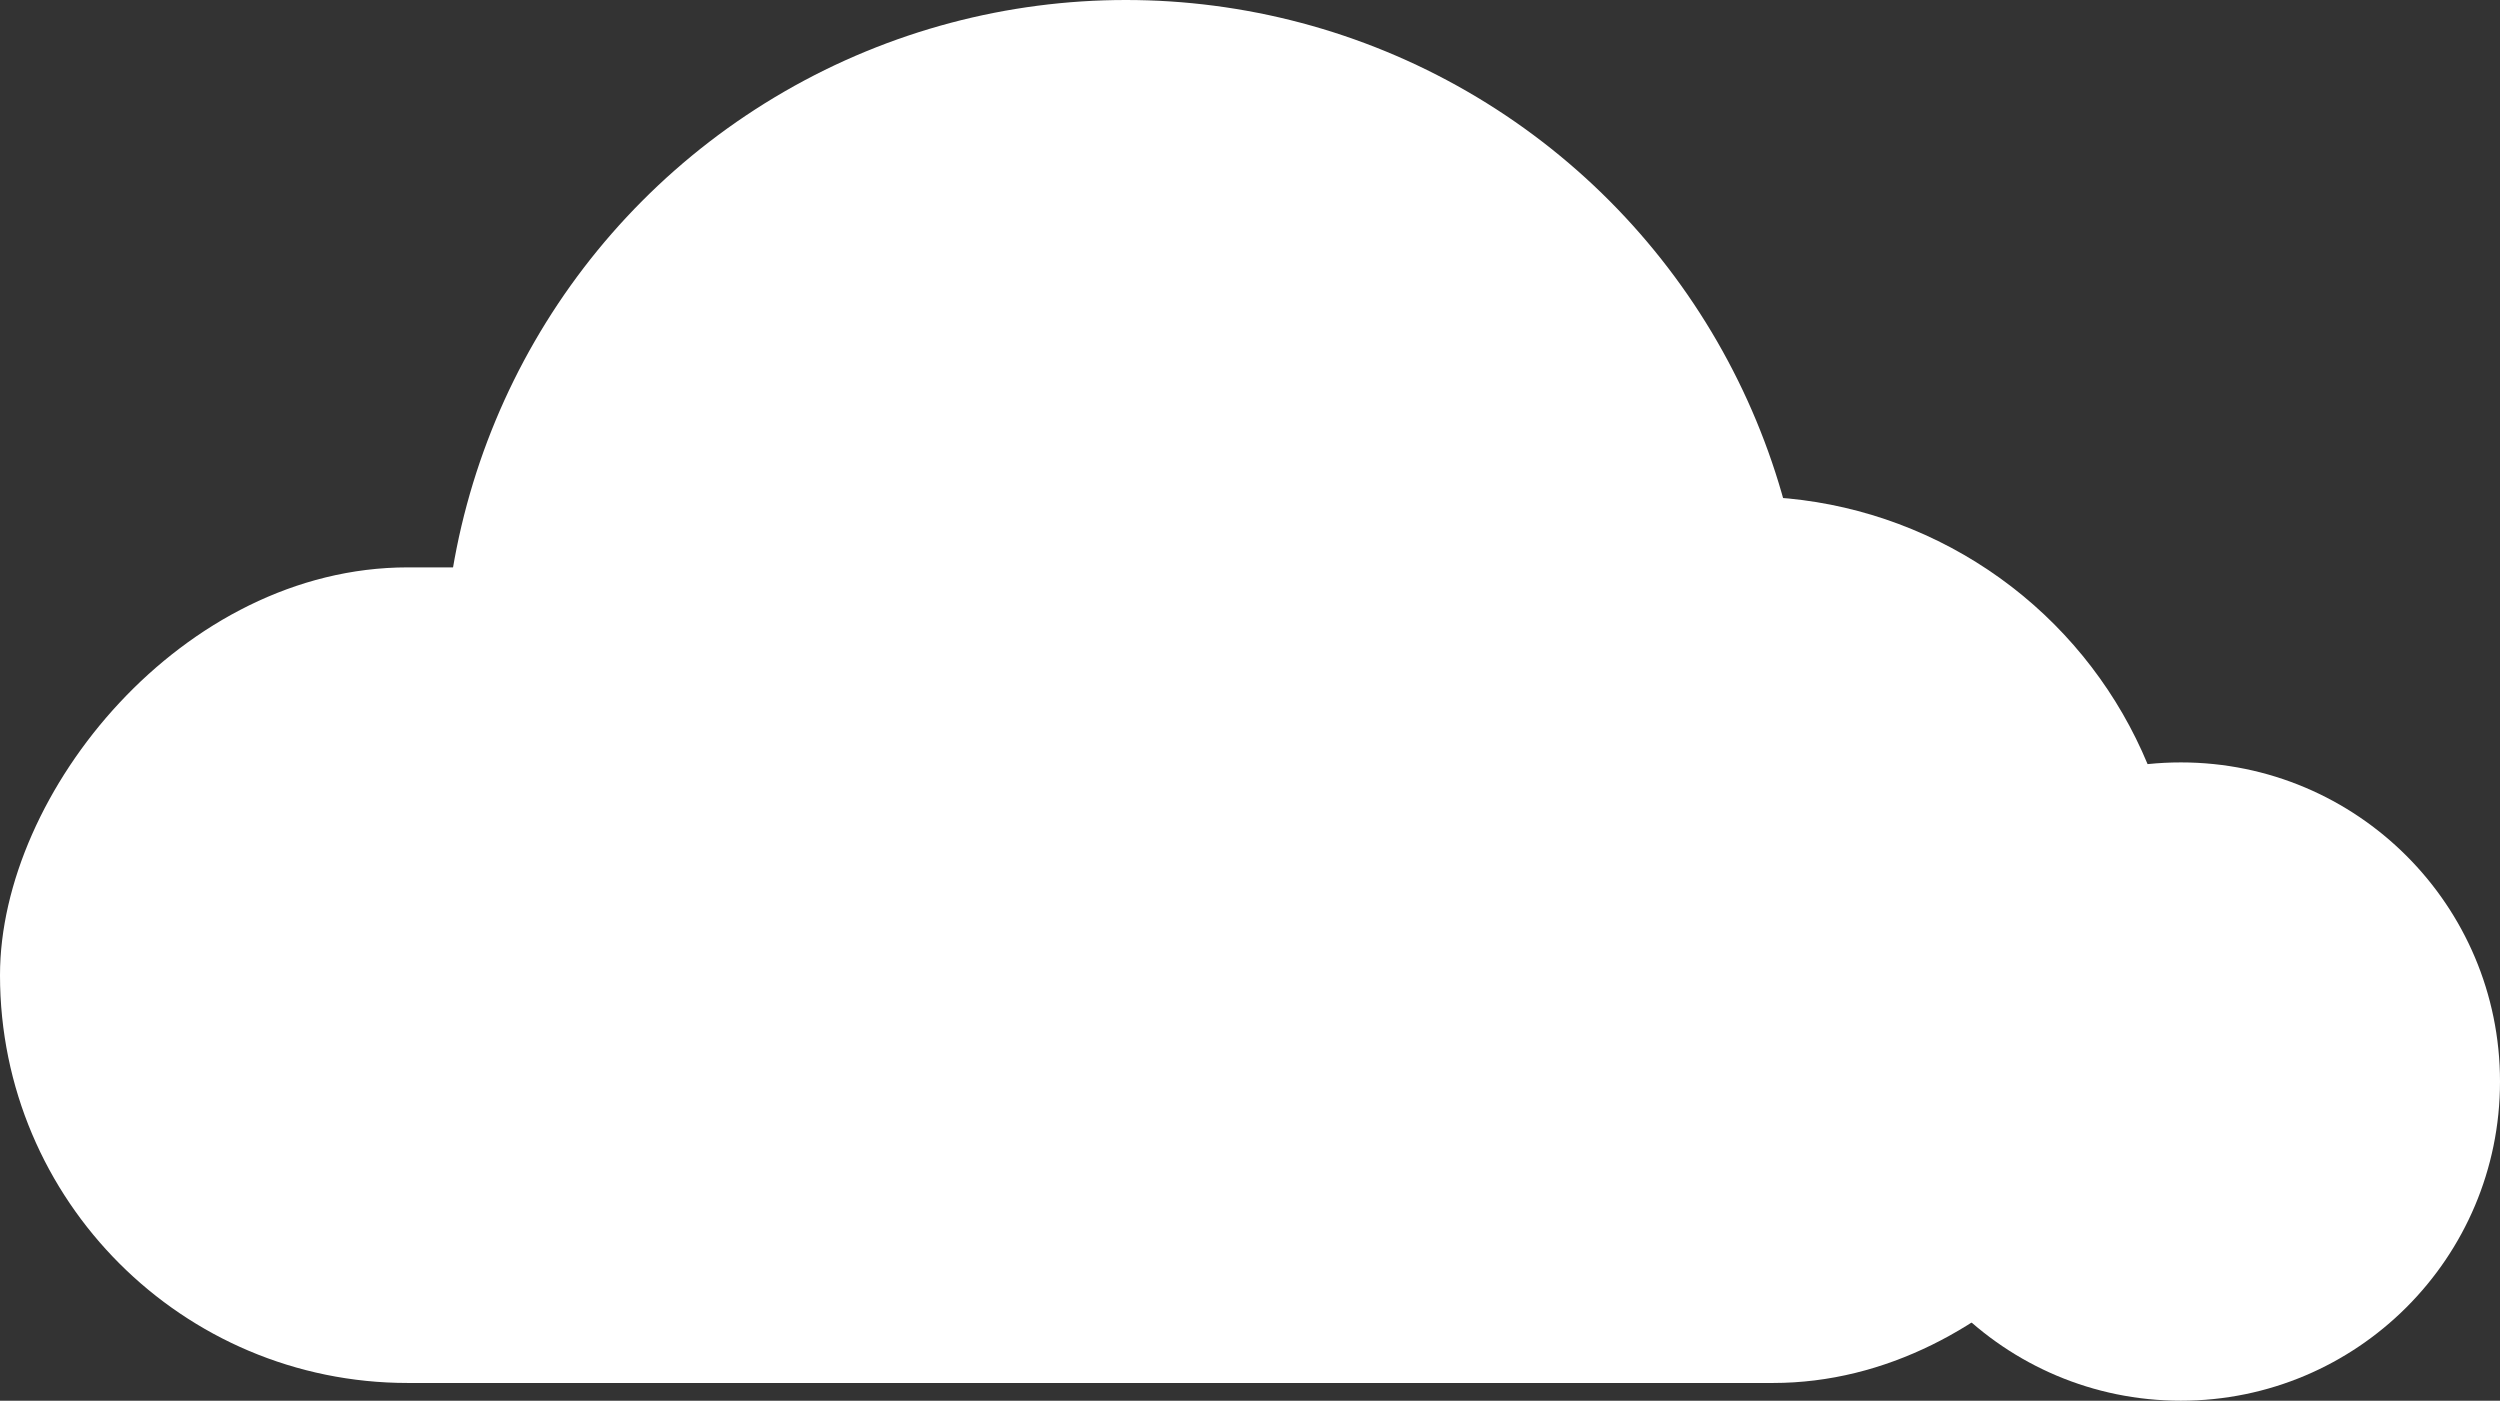
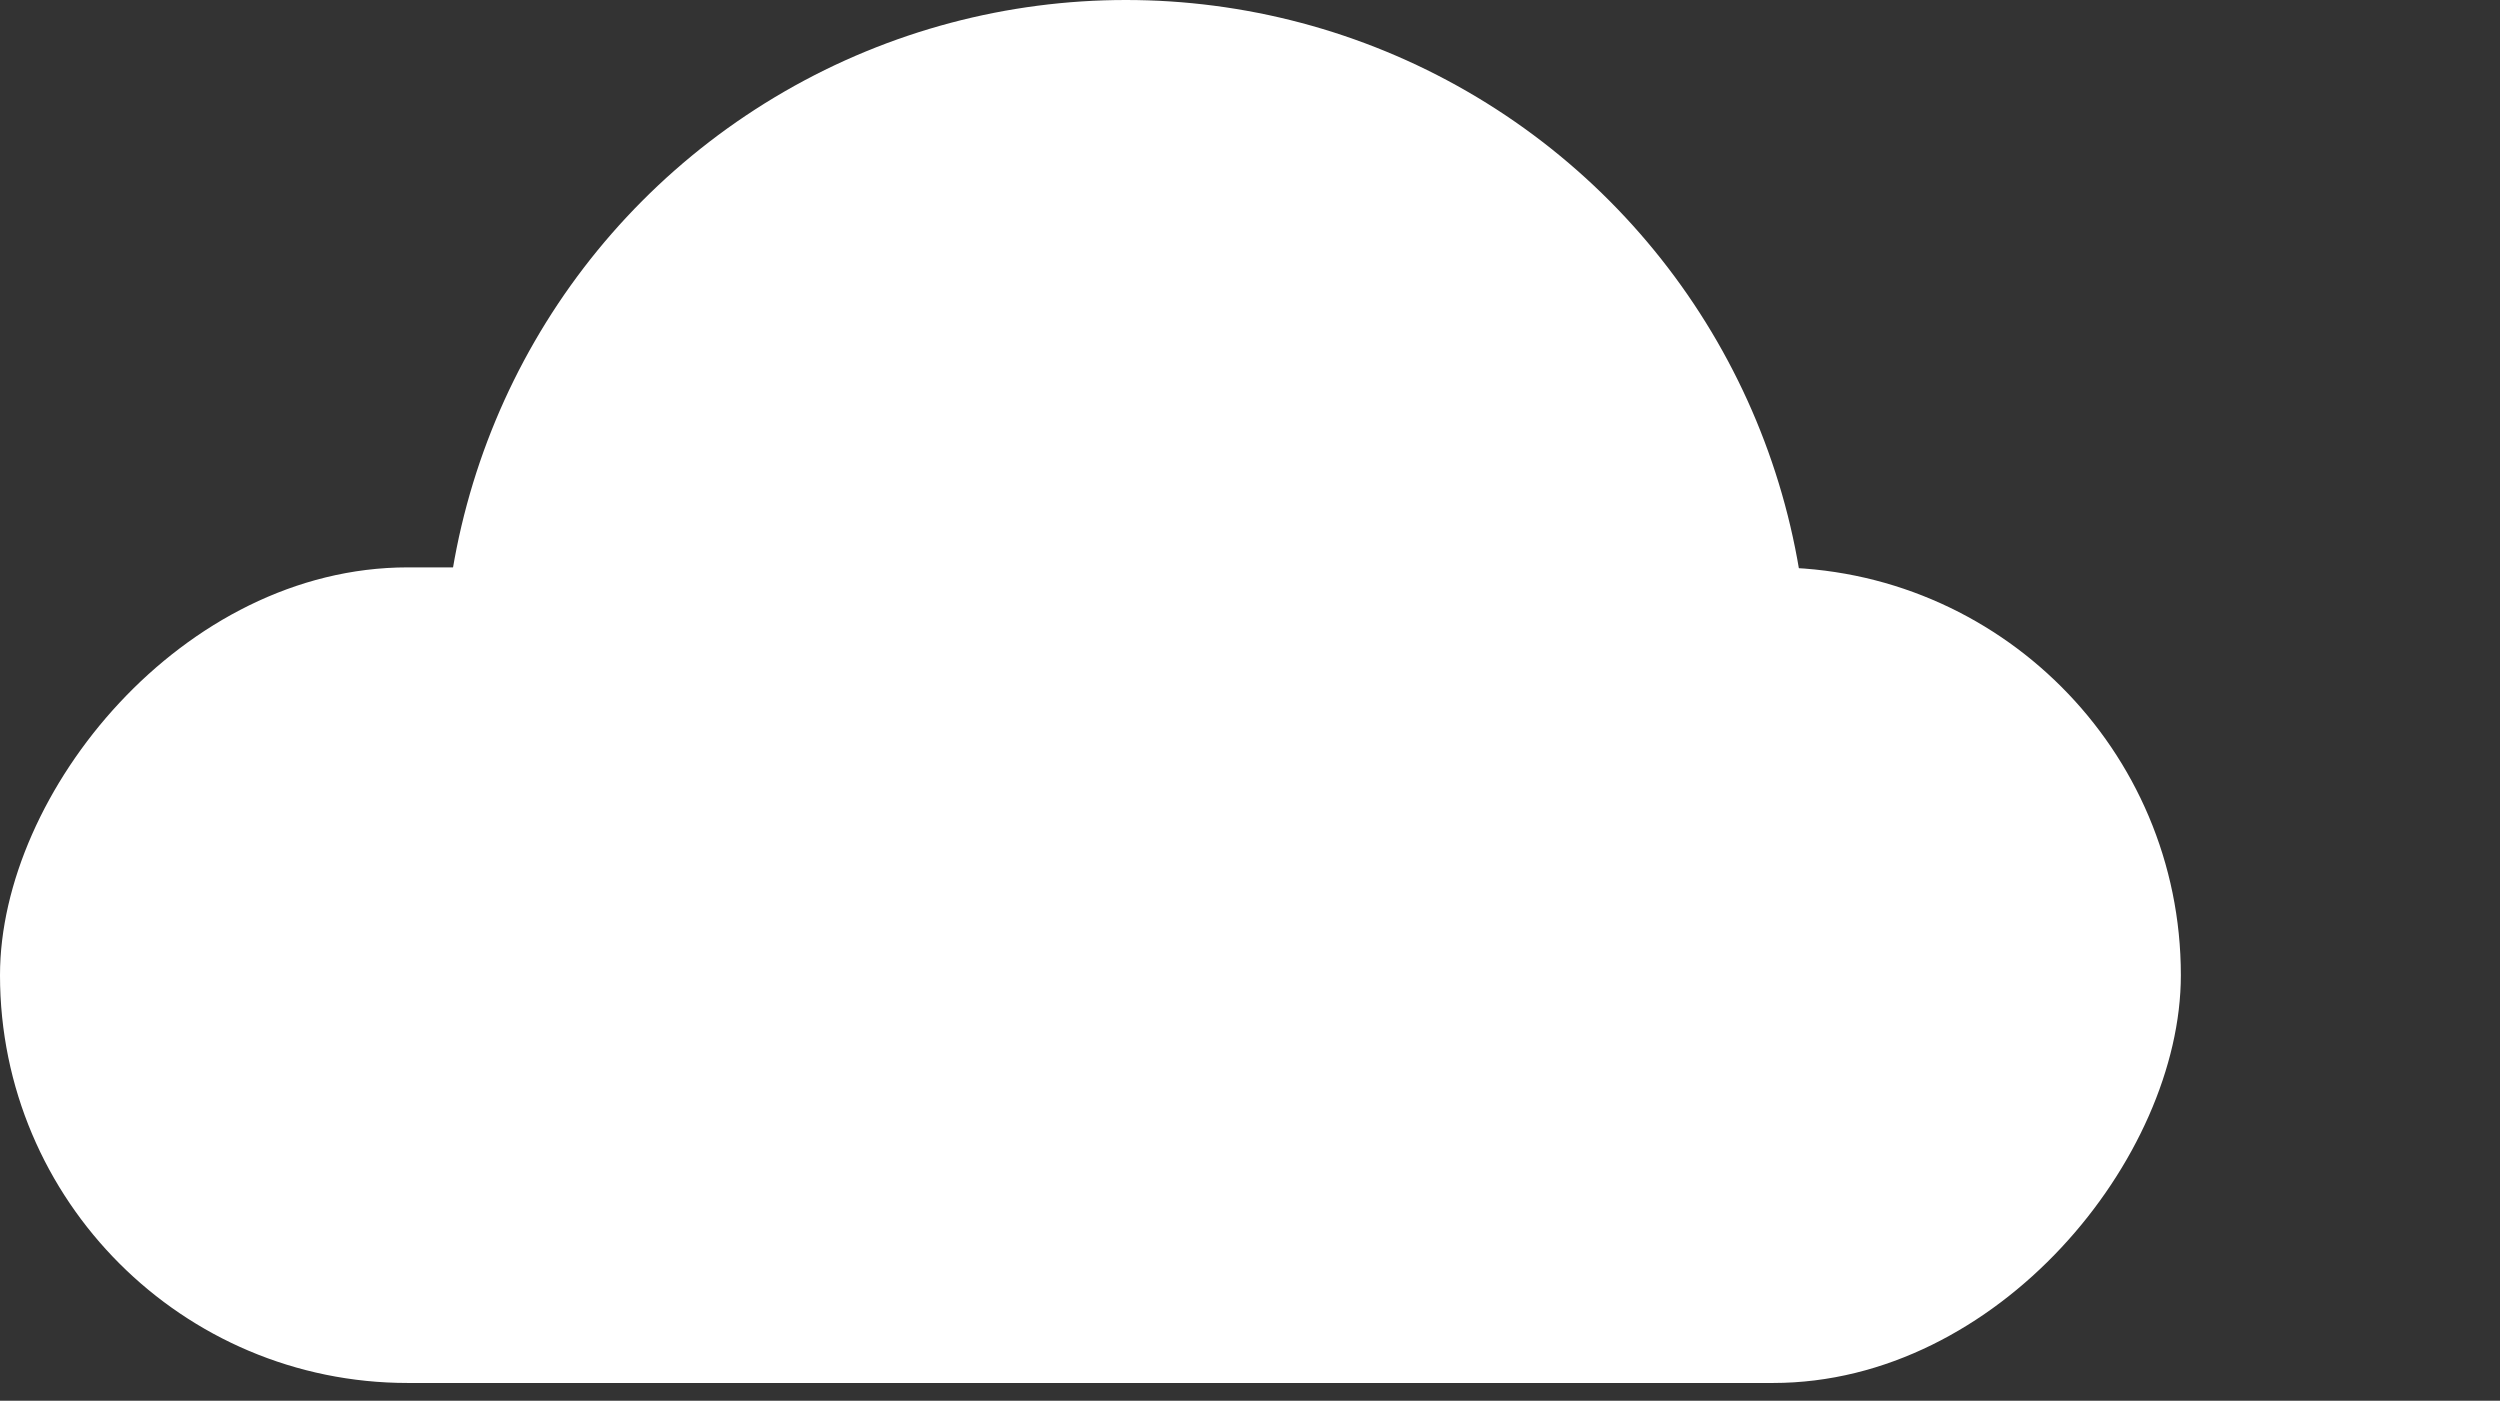
<svg xmlns="http://www.w3.org/2000/svg" width="141px" height="79px" viewBox="0 0 141 79">
  <rect x="0" y="0" width="141" height="79" fill="#333333" stroke="none" />
  <title>cloud3</title>
  <desc>Created with Sketch.</desc>
  <defs />
  <g id="Page-1" stroke="none" stroke-width="1" fill="none" fill-rule="evenodd">
    <g id="desk1" transform="translate(-1219, -152)" fill="#FFFFFF" fill-rule="nonzero">
      <g id="cloud3" transform="translate(1289.5, 191.5) scale(-1, 1) translate(-1289.5, -191.5) translate(1219, 152)">
        <circle id="Oval-3" cx="77.5" cy="38.5" r="38.5" />
-         <circle id="Oval-3-Copy-2" cx="42.5" cy="52.5" r="24.5" />
-         <circle id="Oval-3-Copy-3" cx="18" cy="61" r="18" />
        <rect id="Rectangle-3" x="18" y="32" width="123" height="46" rx="23" />
      </g>
    </g>
  </g>
</svg>